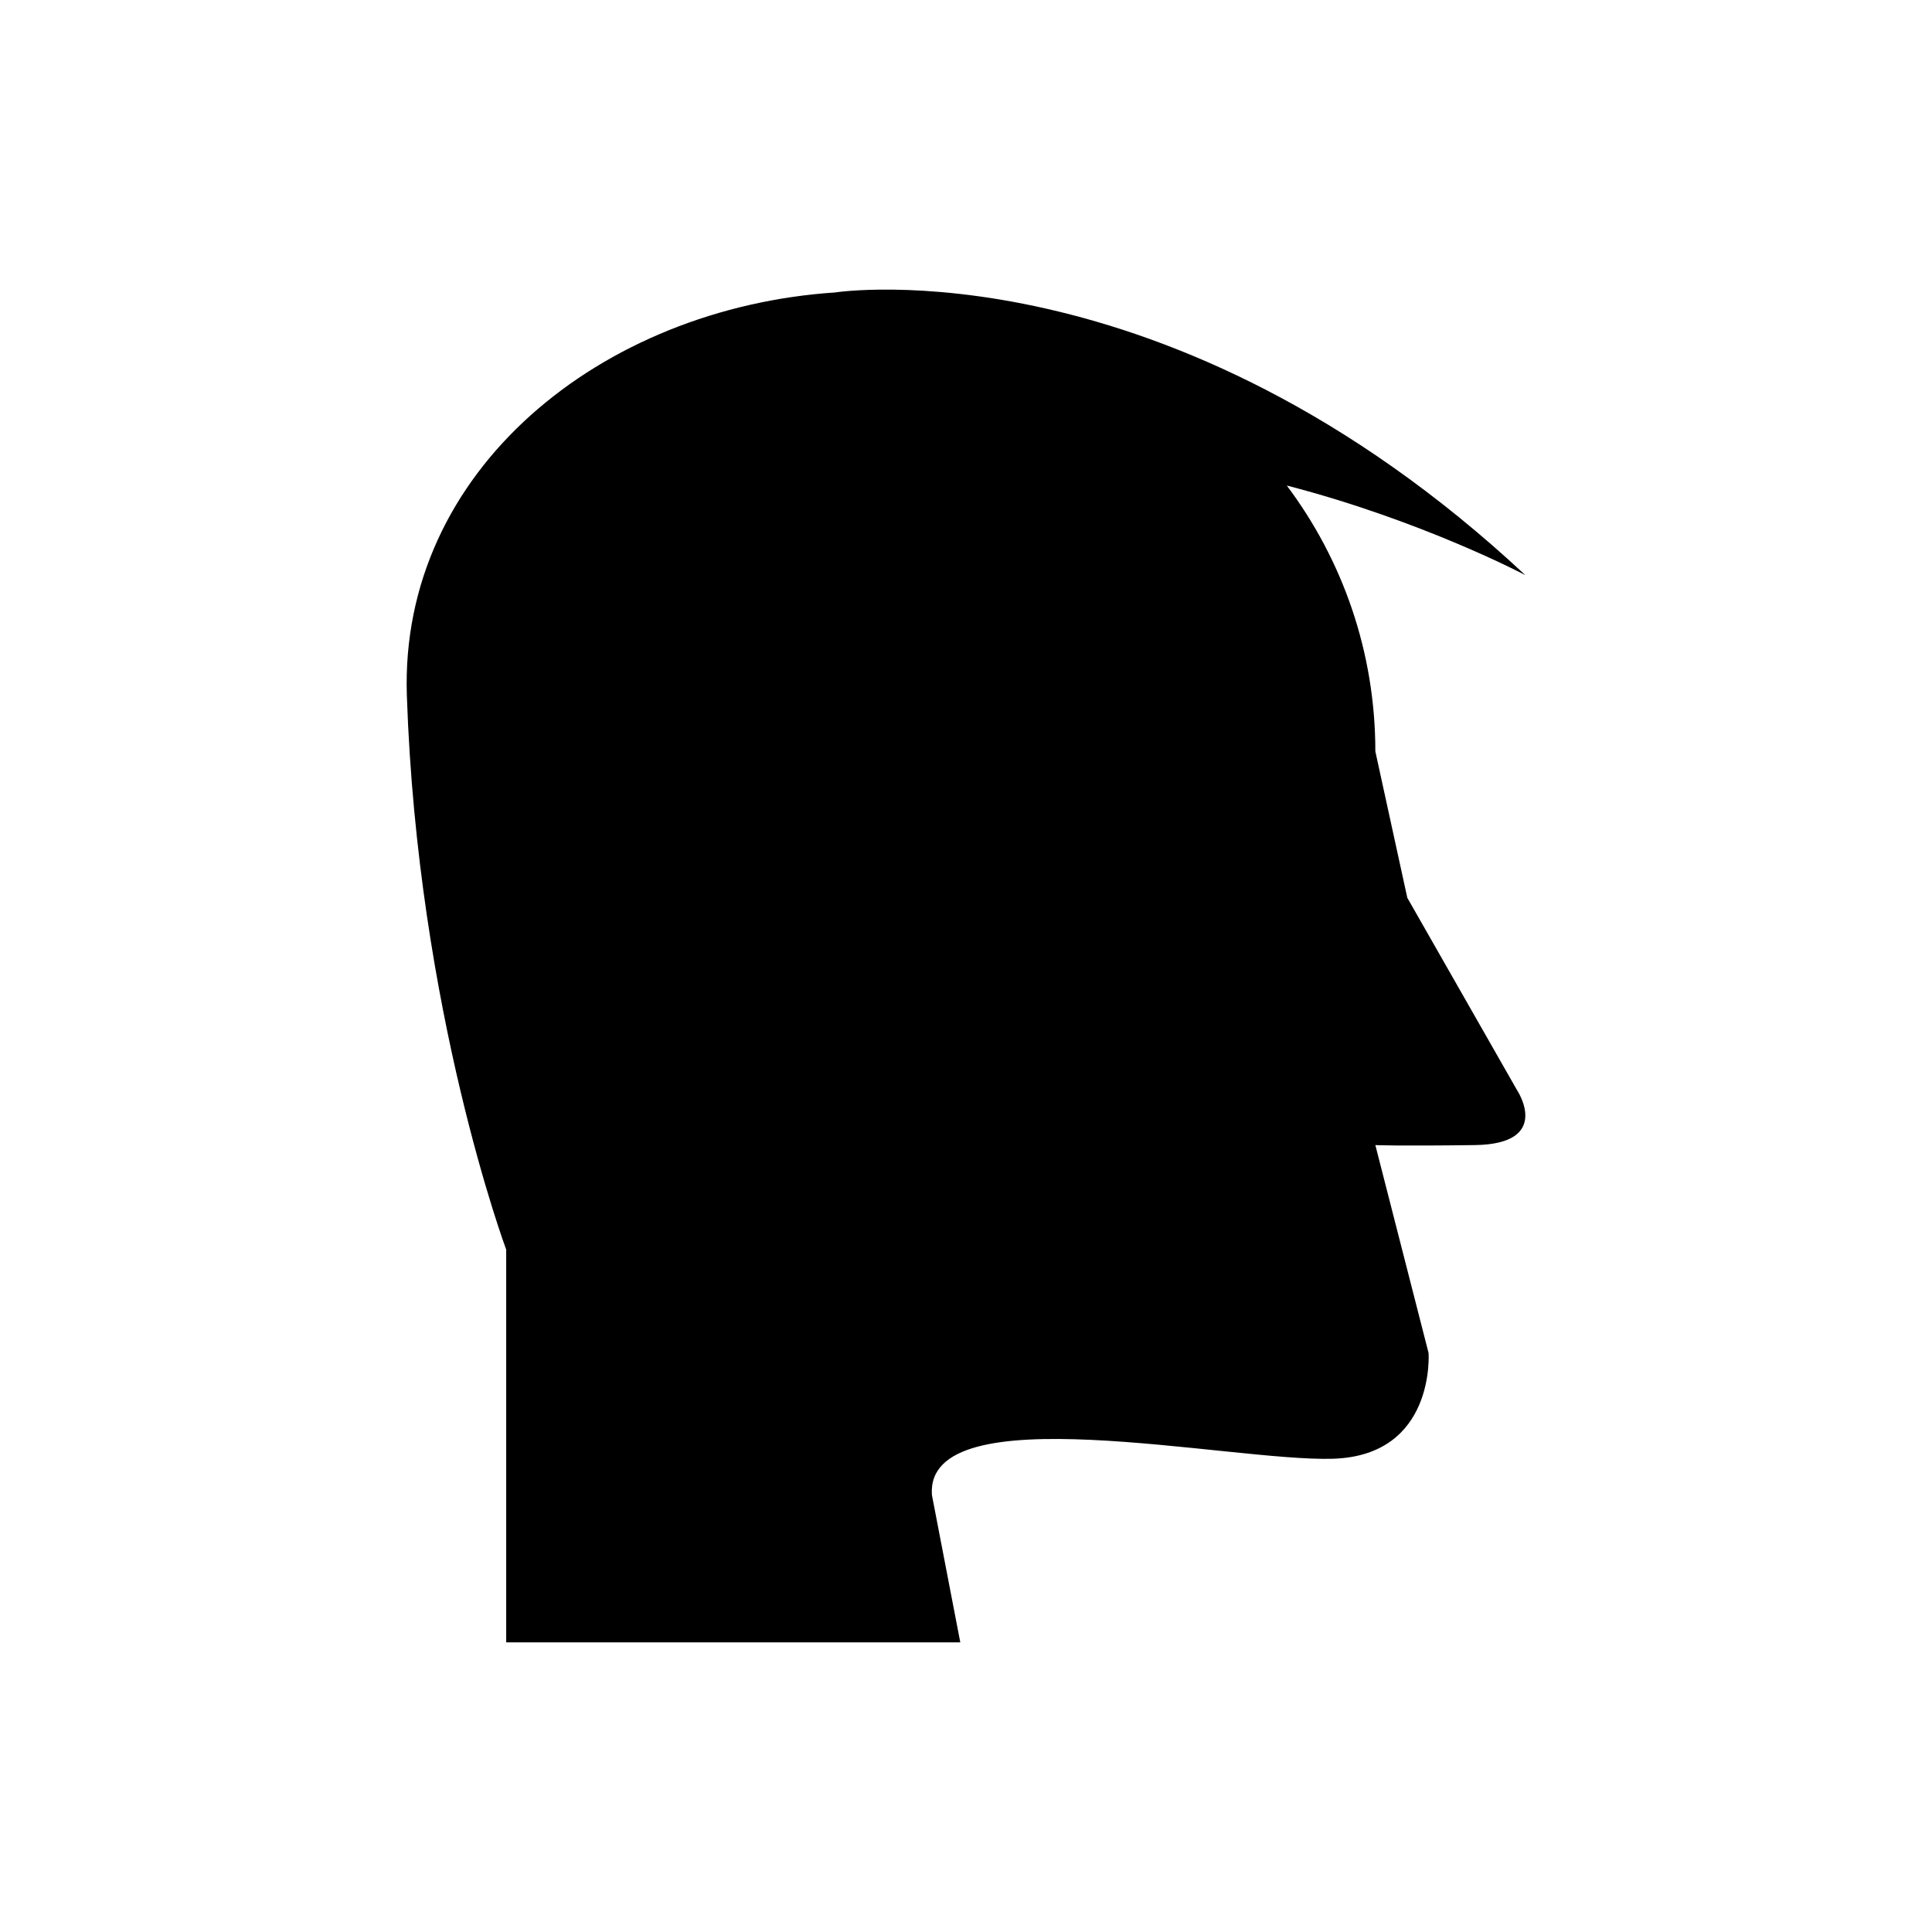
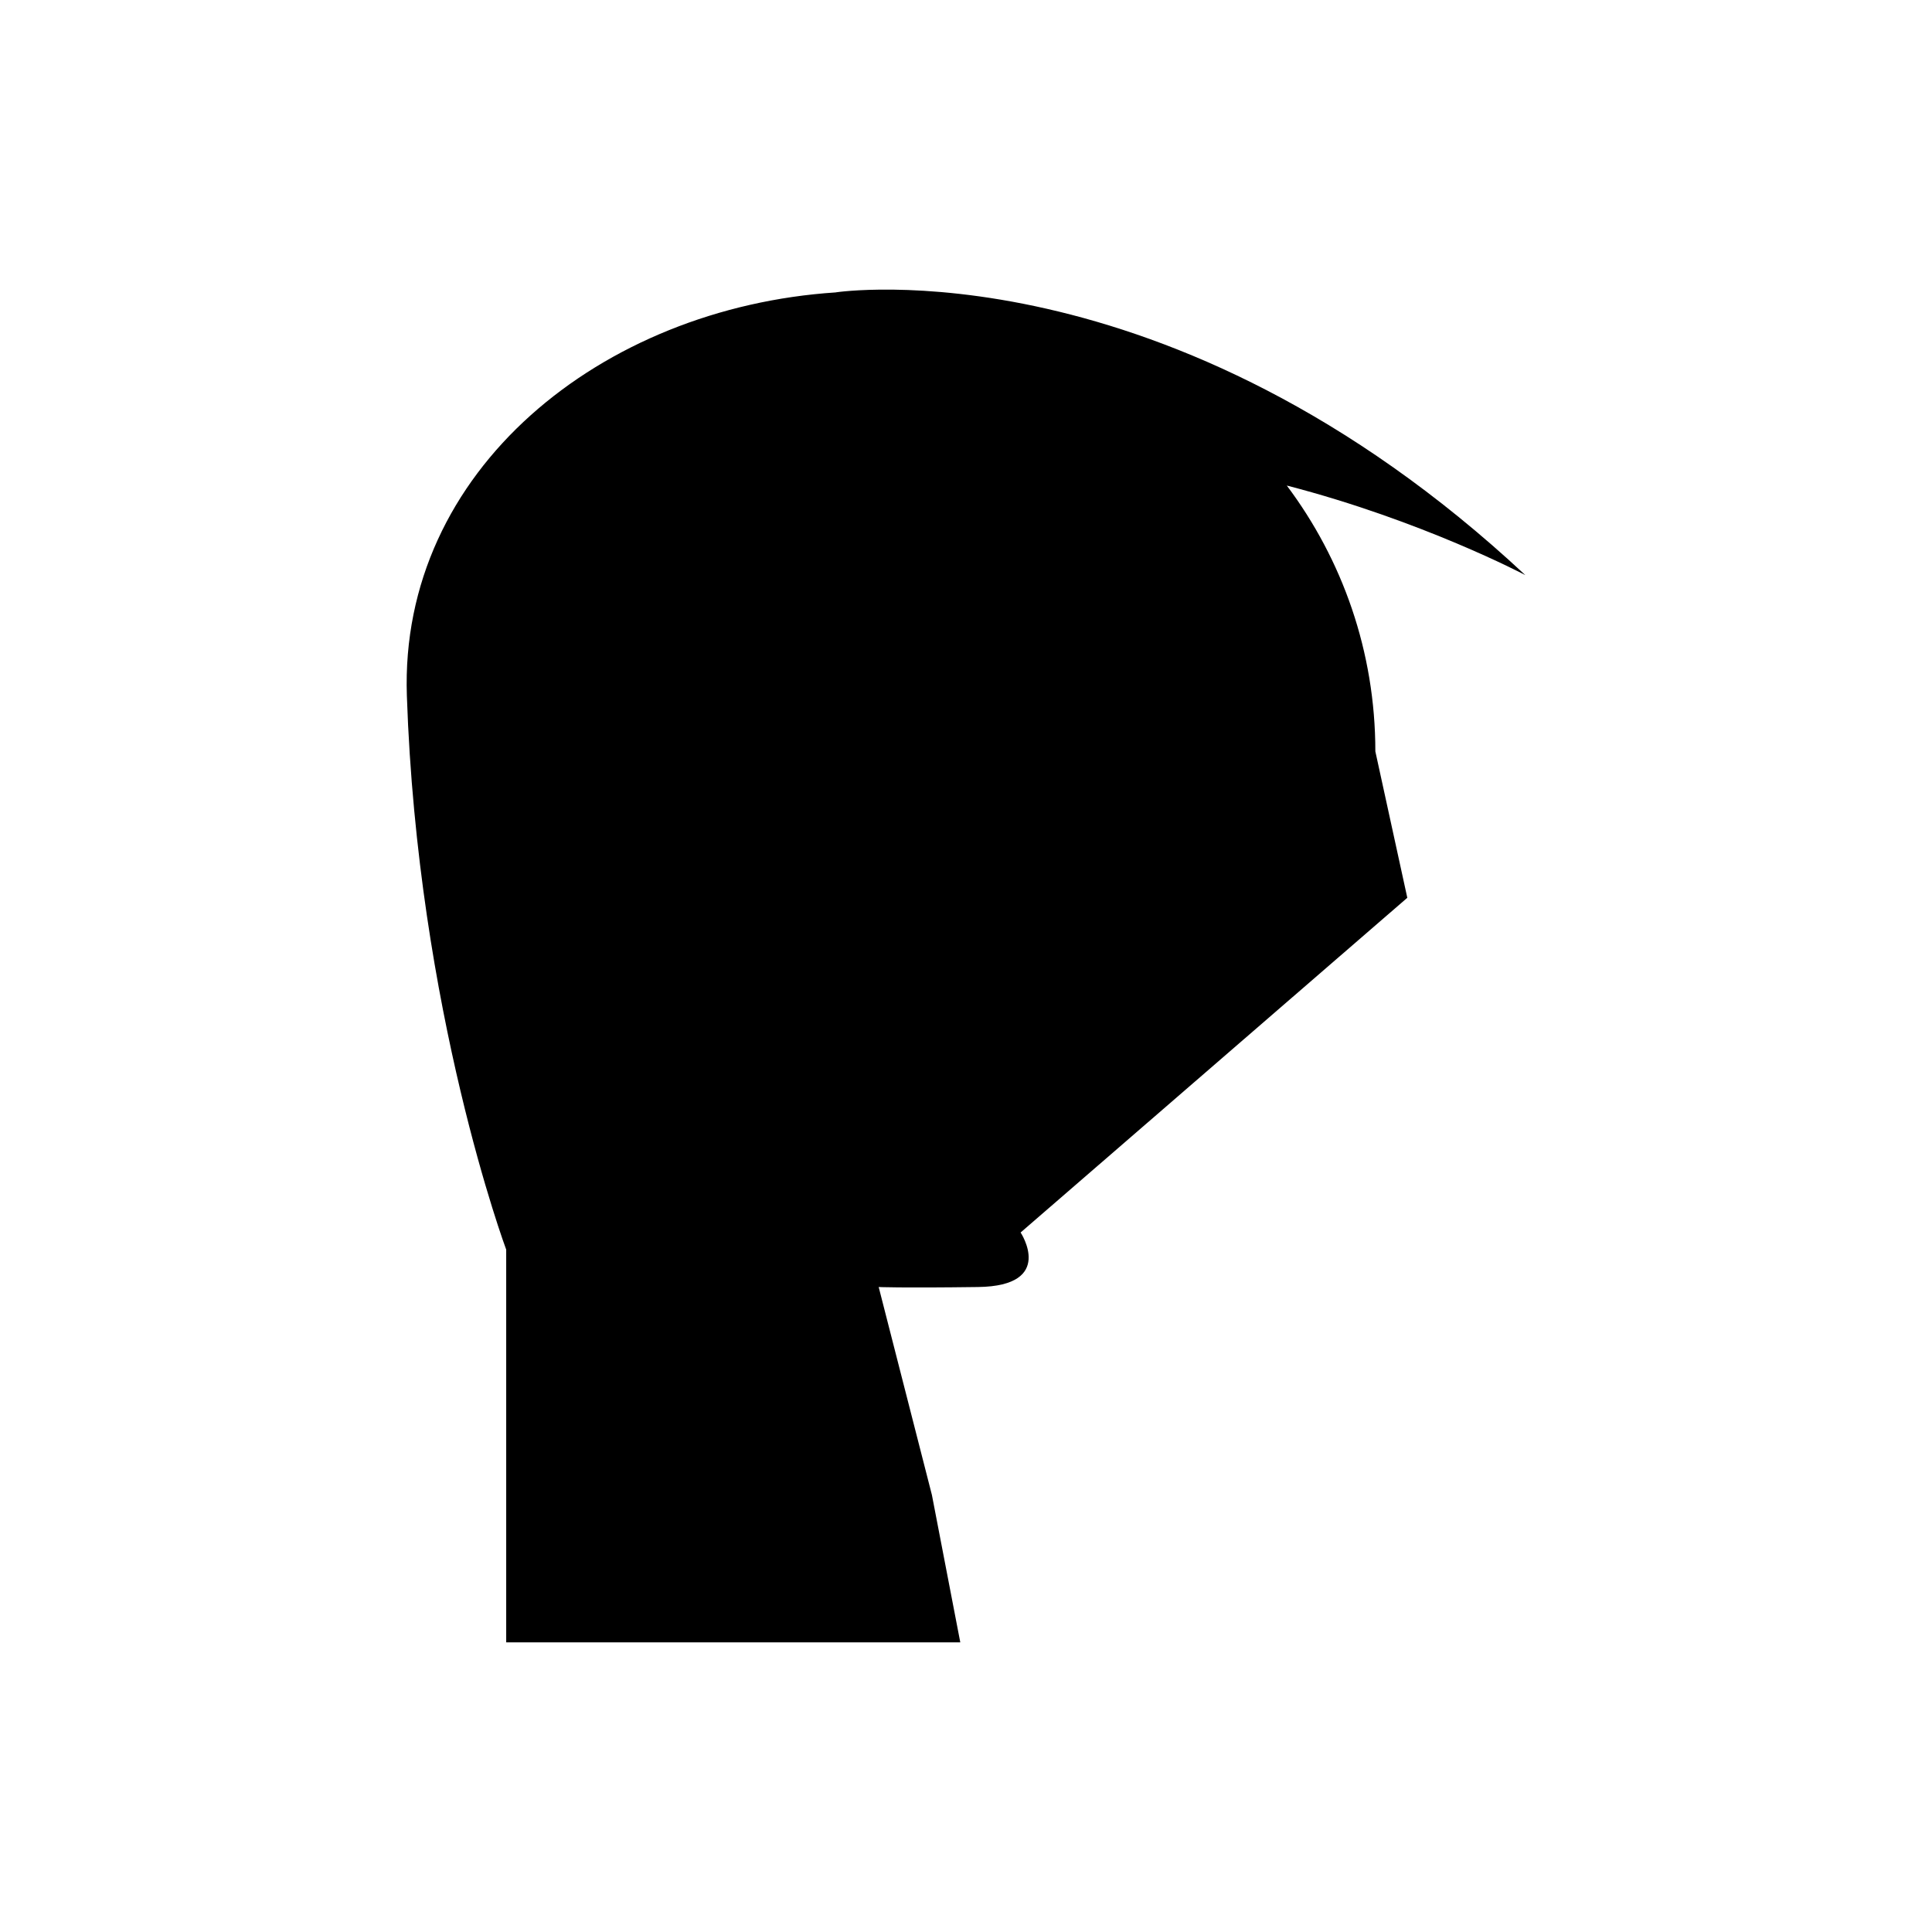
<svg xmlns="http://www.w3.org/2000/svg" fill="#000000" width="800px" height="800px" version="1.1" viewBox="144 144 512 512">
-   <path d="m516.95 381.92-8.469-38.793c0-26.434-8.734-50.82-23.469-70.453 35.836 9.266 63.215 23.738 63.215 23.738-94.707-88.332-182.69-74.941-182.69-74.941l-0.004 0.016c-62.094 4.047-115.73 47.156-113.71 106.89 2.82 83.719 26.324 146.78 26.324 146.78v104.09h120.34l-7.523-39.07c-1.883-26.961 78.977-8.766 106.24-9.59 27.266-0.824 25.383-28.023 25.383-28.023l-14.105-55.102s5.648 0.273 26.332 0c20.684-0.273 11.281-14.449 11.281-14.449z" />
+   <path d="m516.95 381.92-8.469-38.793c0-26.434-8.734-50.82-23.469-70.453 35.836 9.266 63.215 23.738 63.215 23.738-94.707-88.332-182.69-74.941-182.69-74.941l-0.004 0.016c-62.094 4.047-115.73 47.156-113.71 106.89 2.82 83.719 26.324 146.78 26.324 146.78v104.09h120.34l-7.523-39.07l-14.105-55.102s5.648 0.273 26.332 0c20.684-0.273 11.281-14.449 11.281-14.449z" />
</svg>